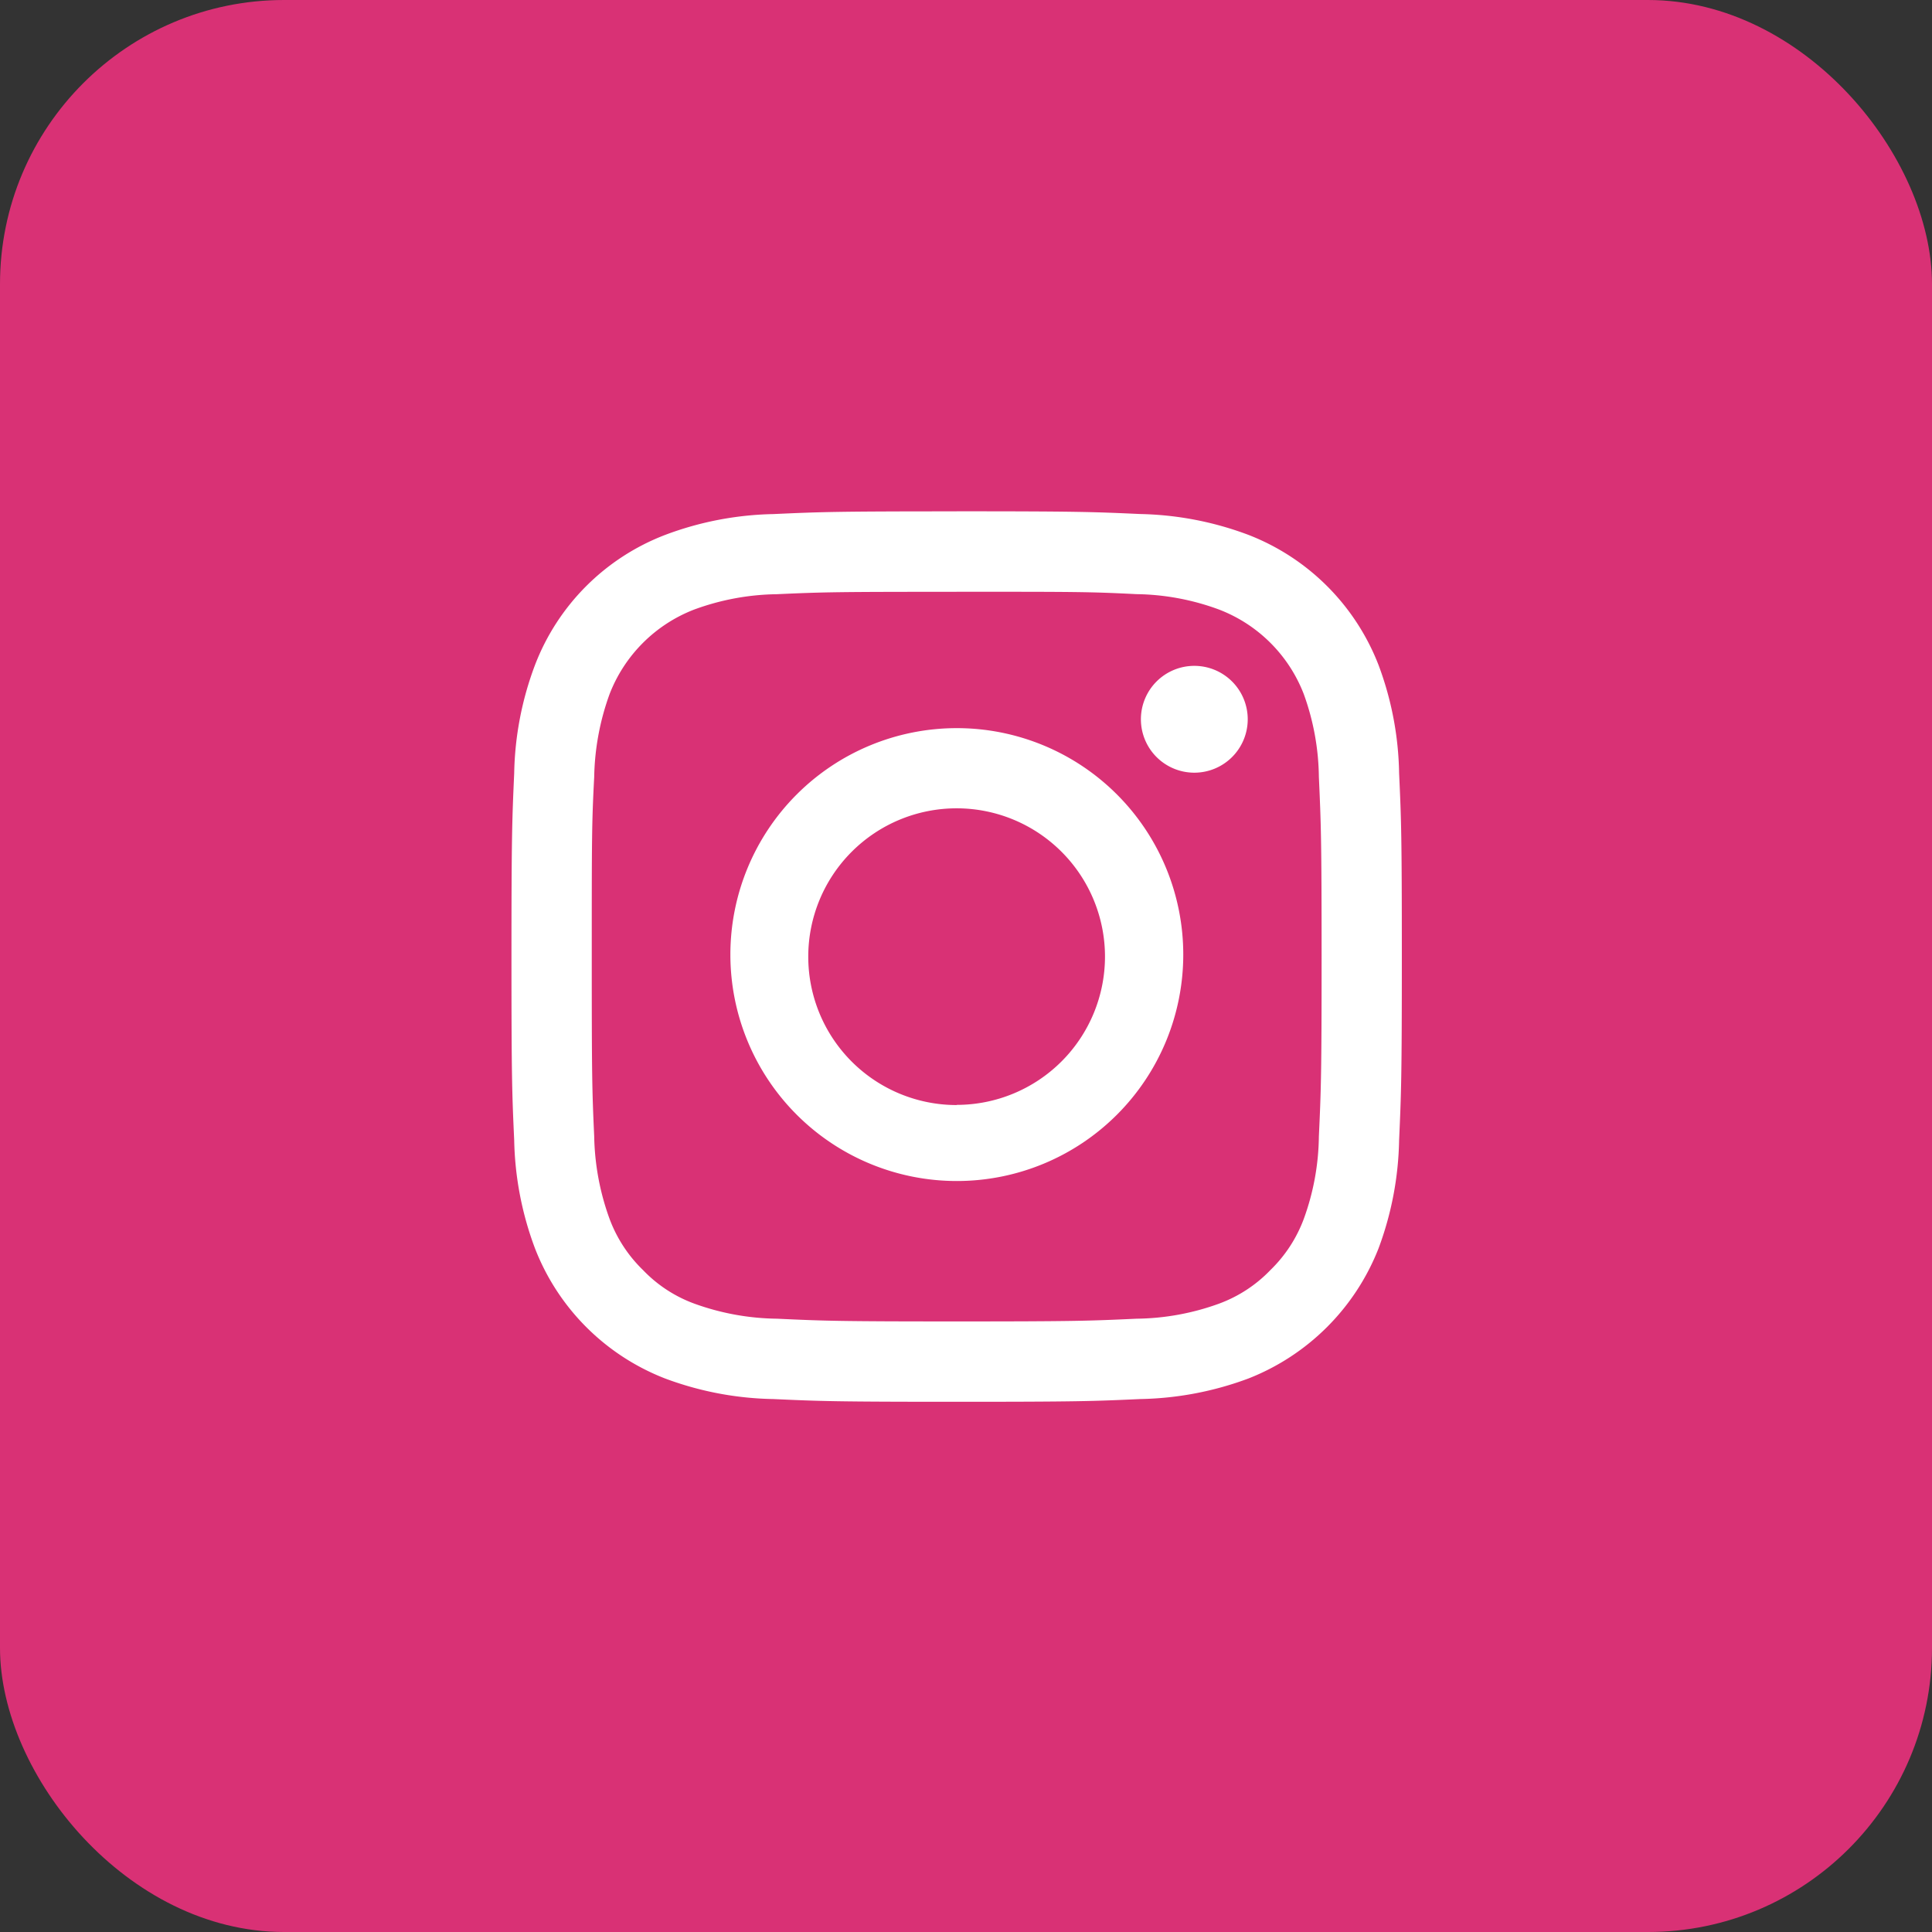
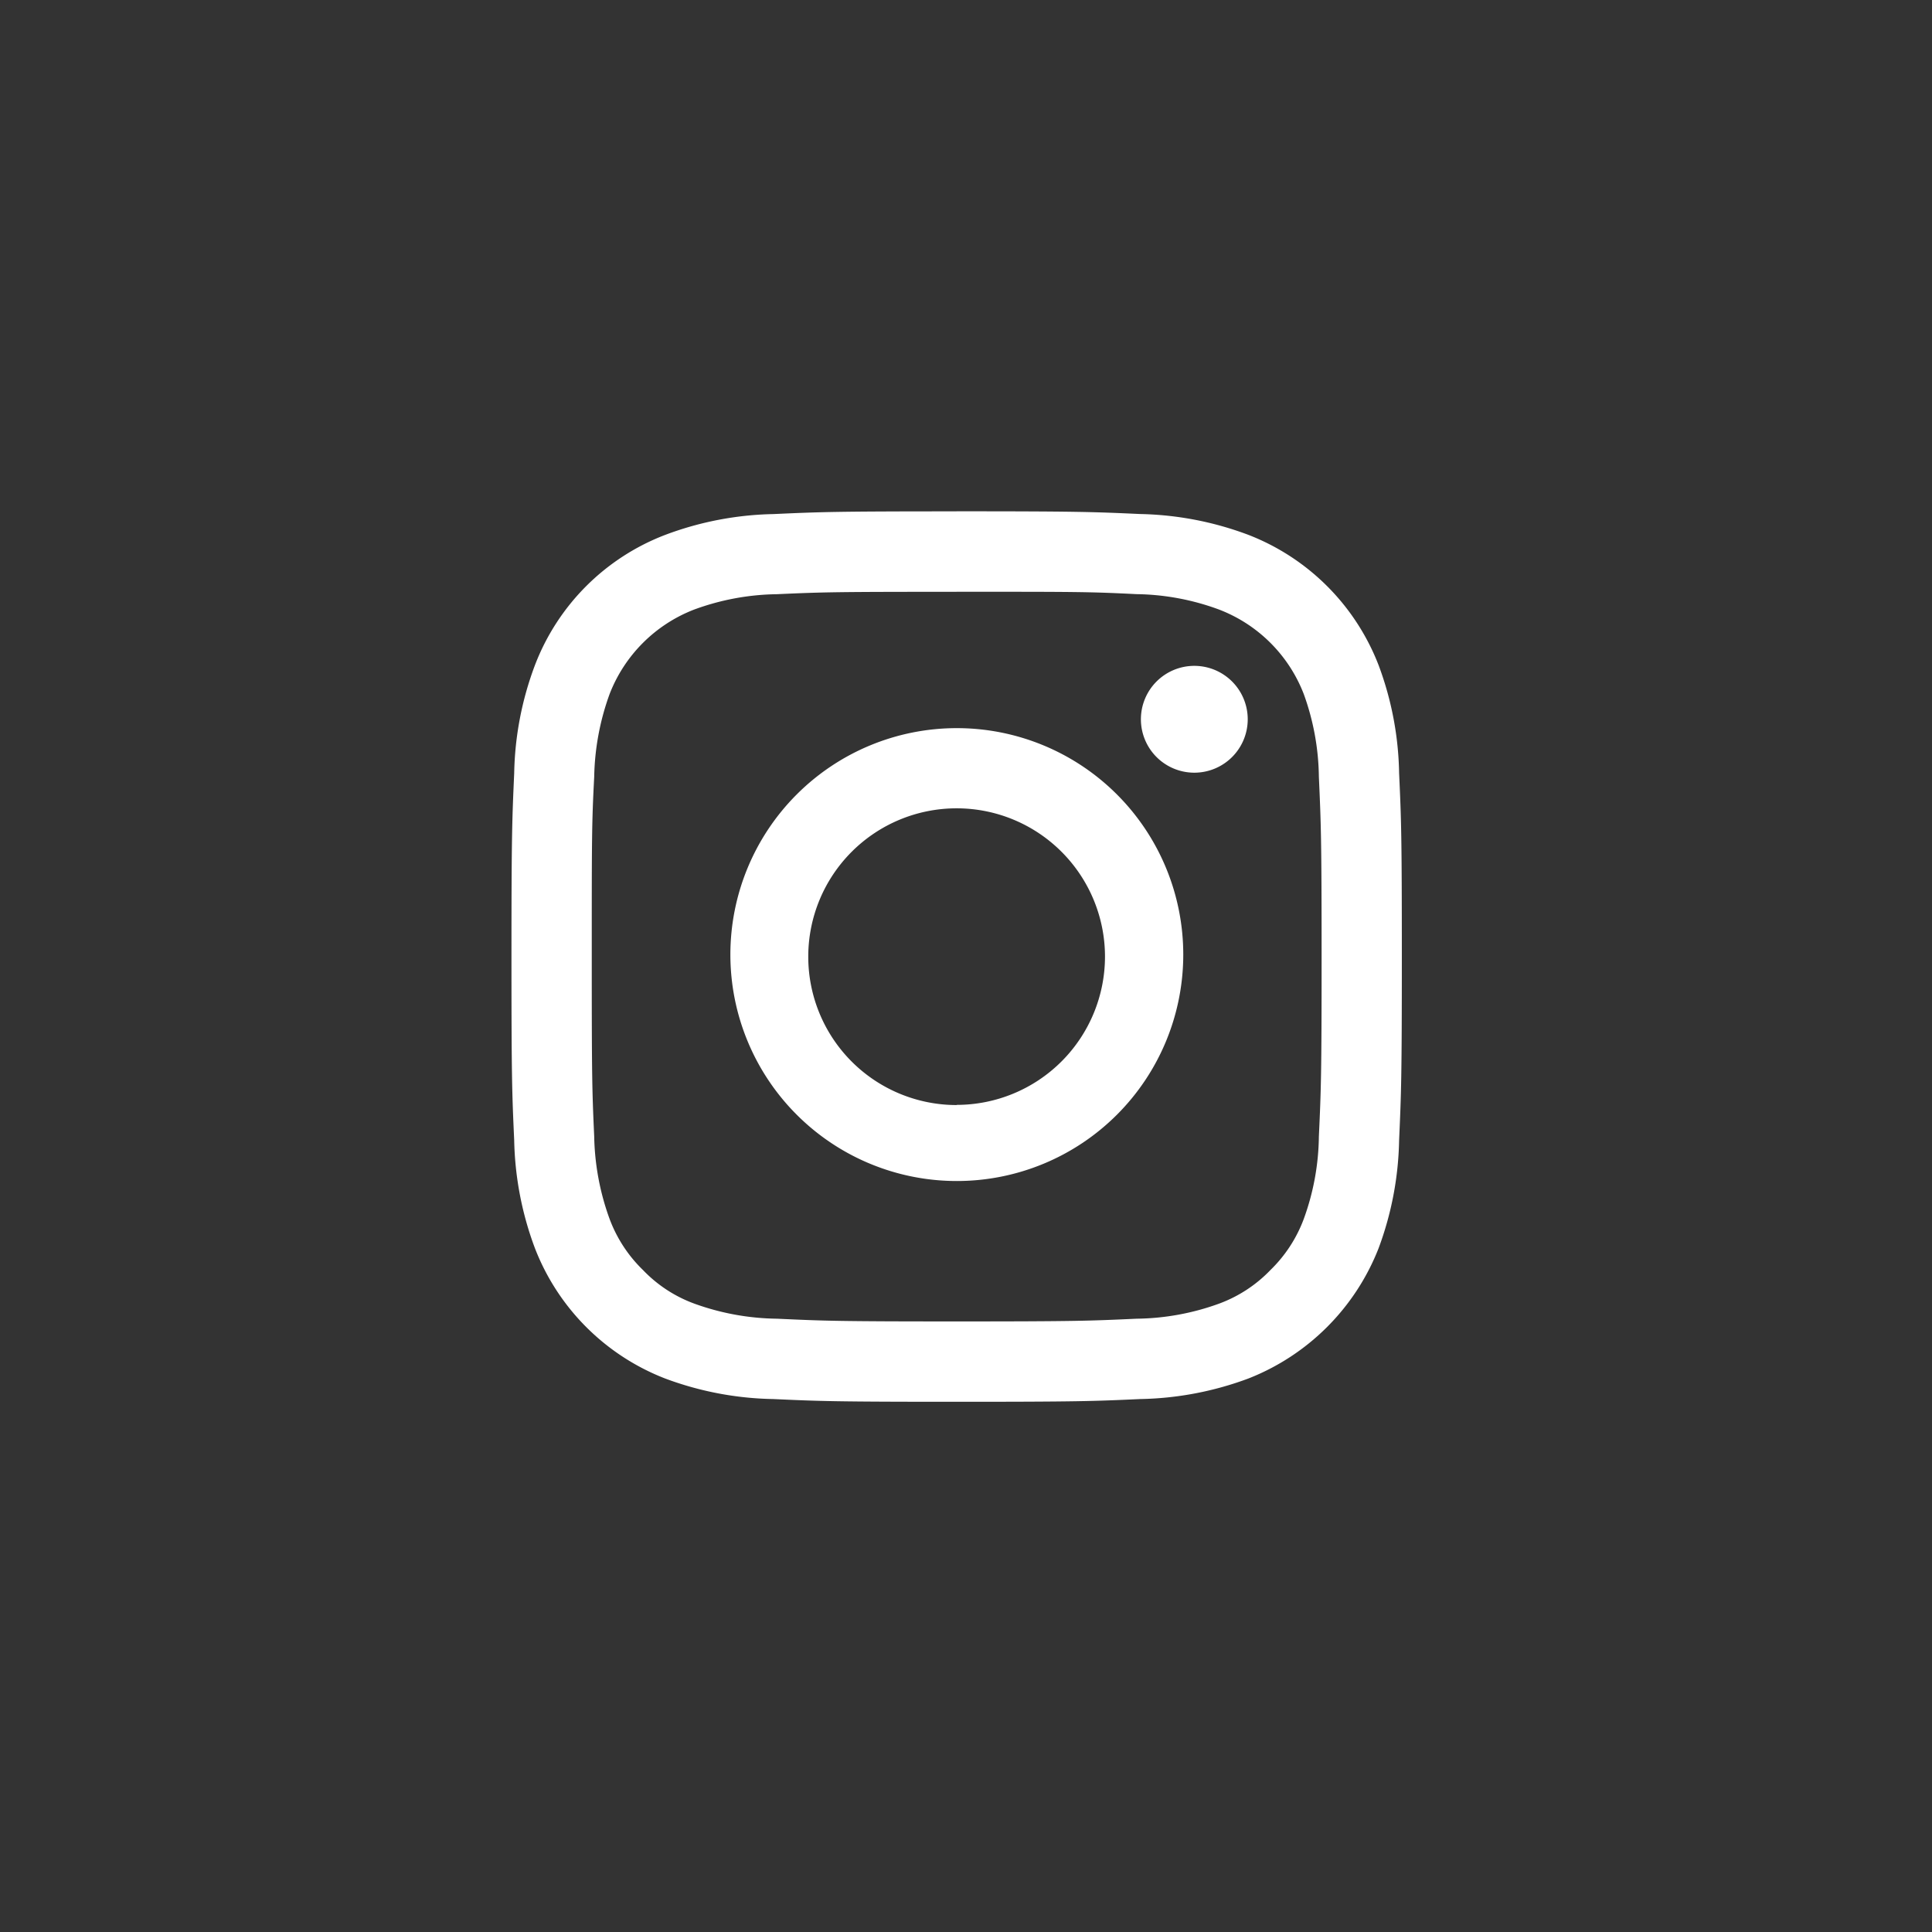
<svg xmlns="http://www.w3.org/2000/svg" width="34" height="34" viewBox="0 0 34 34">
  <rect x="0" y="0" width="34" height="34" fill="#333333" stroke="none" />
  <g id="ins" transform="translate(-341 -6801)">
-     <rect id="矩形_320" data-name="矩形 320" width="34" height="34" rx="5" transform="translate(341 6801)" fill="#d93175" />
    <path id="路径_317" data-name="路径 317" d="M111.647,81.587c-2.128,0-2.393.01-3.228.048a5.7,5.7,0,0,0-1.9.366,3.974,3.974,0,0,0-2.293,2.293,5.671,5.671,0,0,0-.365,1.9c-.037.836-.048,1.1-.048,3.228s.01,2.4.048,3.233a5.719,5.719,0,0,0,.365,1.9,4.011,4.011,0,0,0,2.293,2.293,5.706,5.706,0,0,0,1.9.361c.835.038,1.1.048,3.228.048s2.4-.01,3.233-.048a5.729,5.729,0,0,0,1.9-.361,4.046,4.046,0,0,0,2.293-2.293,5.733,5.733,0,0,0,.361-1.9c.037-.835.048-1.106.048-3.232s-.01-2.394-.048-3.229a5.681,5.681,0,0,0-.361-1.9A4.01,4.01,0,0,0,116.78,82a5.718,5.718,0,0,0-1.9-.366c-.835-.038-1.106-.048-3.233-.048h0Zm0,1.415c2.094,0,2.34,0,3.166.042a4.335,4.335,0,0,1,1.452.271,2.591,2.591,0,0,1,1.491,1.487,4.407,4.407,0,0,1,.266,1.457c.037.826.048,1.073.048,3.162s-.01,2.34-.048,3.167a4.371,4.371,0,0,1-.266,1.452,2.44,2.44,0,0,1-.588.9,2.4,2.4,0,0,1-.9.589,4.377,4.377,0,0,1-1.453.266c-.826.038-1.073.048-3.167.048s-2.336-.01-3.162-.048a4.41,4.41,0,0,1-1.457-.266,2.382,2.382,0,0,1-.9-.589,2.438,2.438,0,0,1-.589-.9,4.466,4.466,0,0,1-.271-1.452c-.038-.827-.043-1.073-.043-3.167s0-2.336.043-3.162a4.487,4.487,0,0,1,.271-1.457,2.6,2.6,0,0,1,1.486-1.486,4.369,4.369,0,0,1,1.457-.271c.827-.038,1.074-.042,3.162-.042Zm0,2.4a3.985,3.985,0,1,0,.007,0h-.007Zm0,6.633a2.611,2.611,0,1,1,2.611-2.611A2.611,2.611,0,0,1,111.647,92.032Zm5.123-6.789a.94.94,0,1,1-.94-.94A.94.94,0,0,1,116.77,85.243Z" transform="translate(246.188 6728.412)" fill="#fff" />
  </g>
</svg>